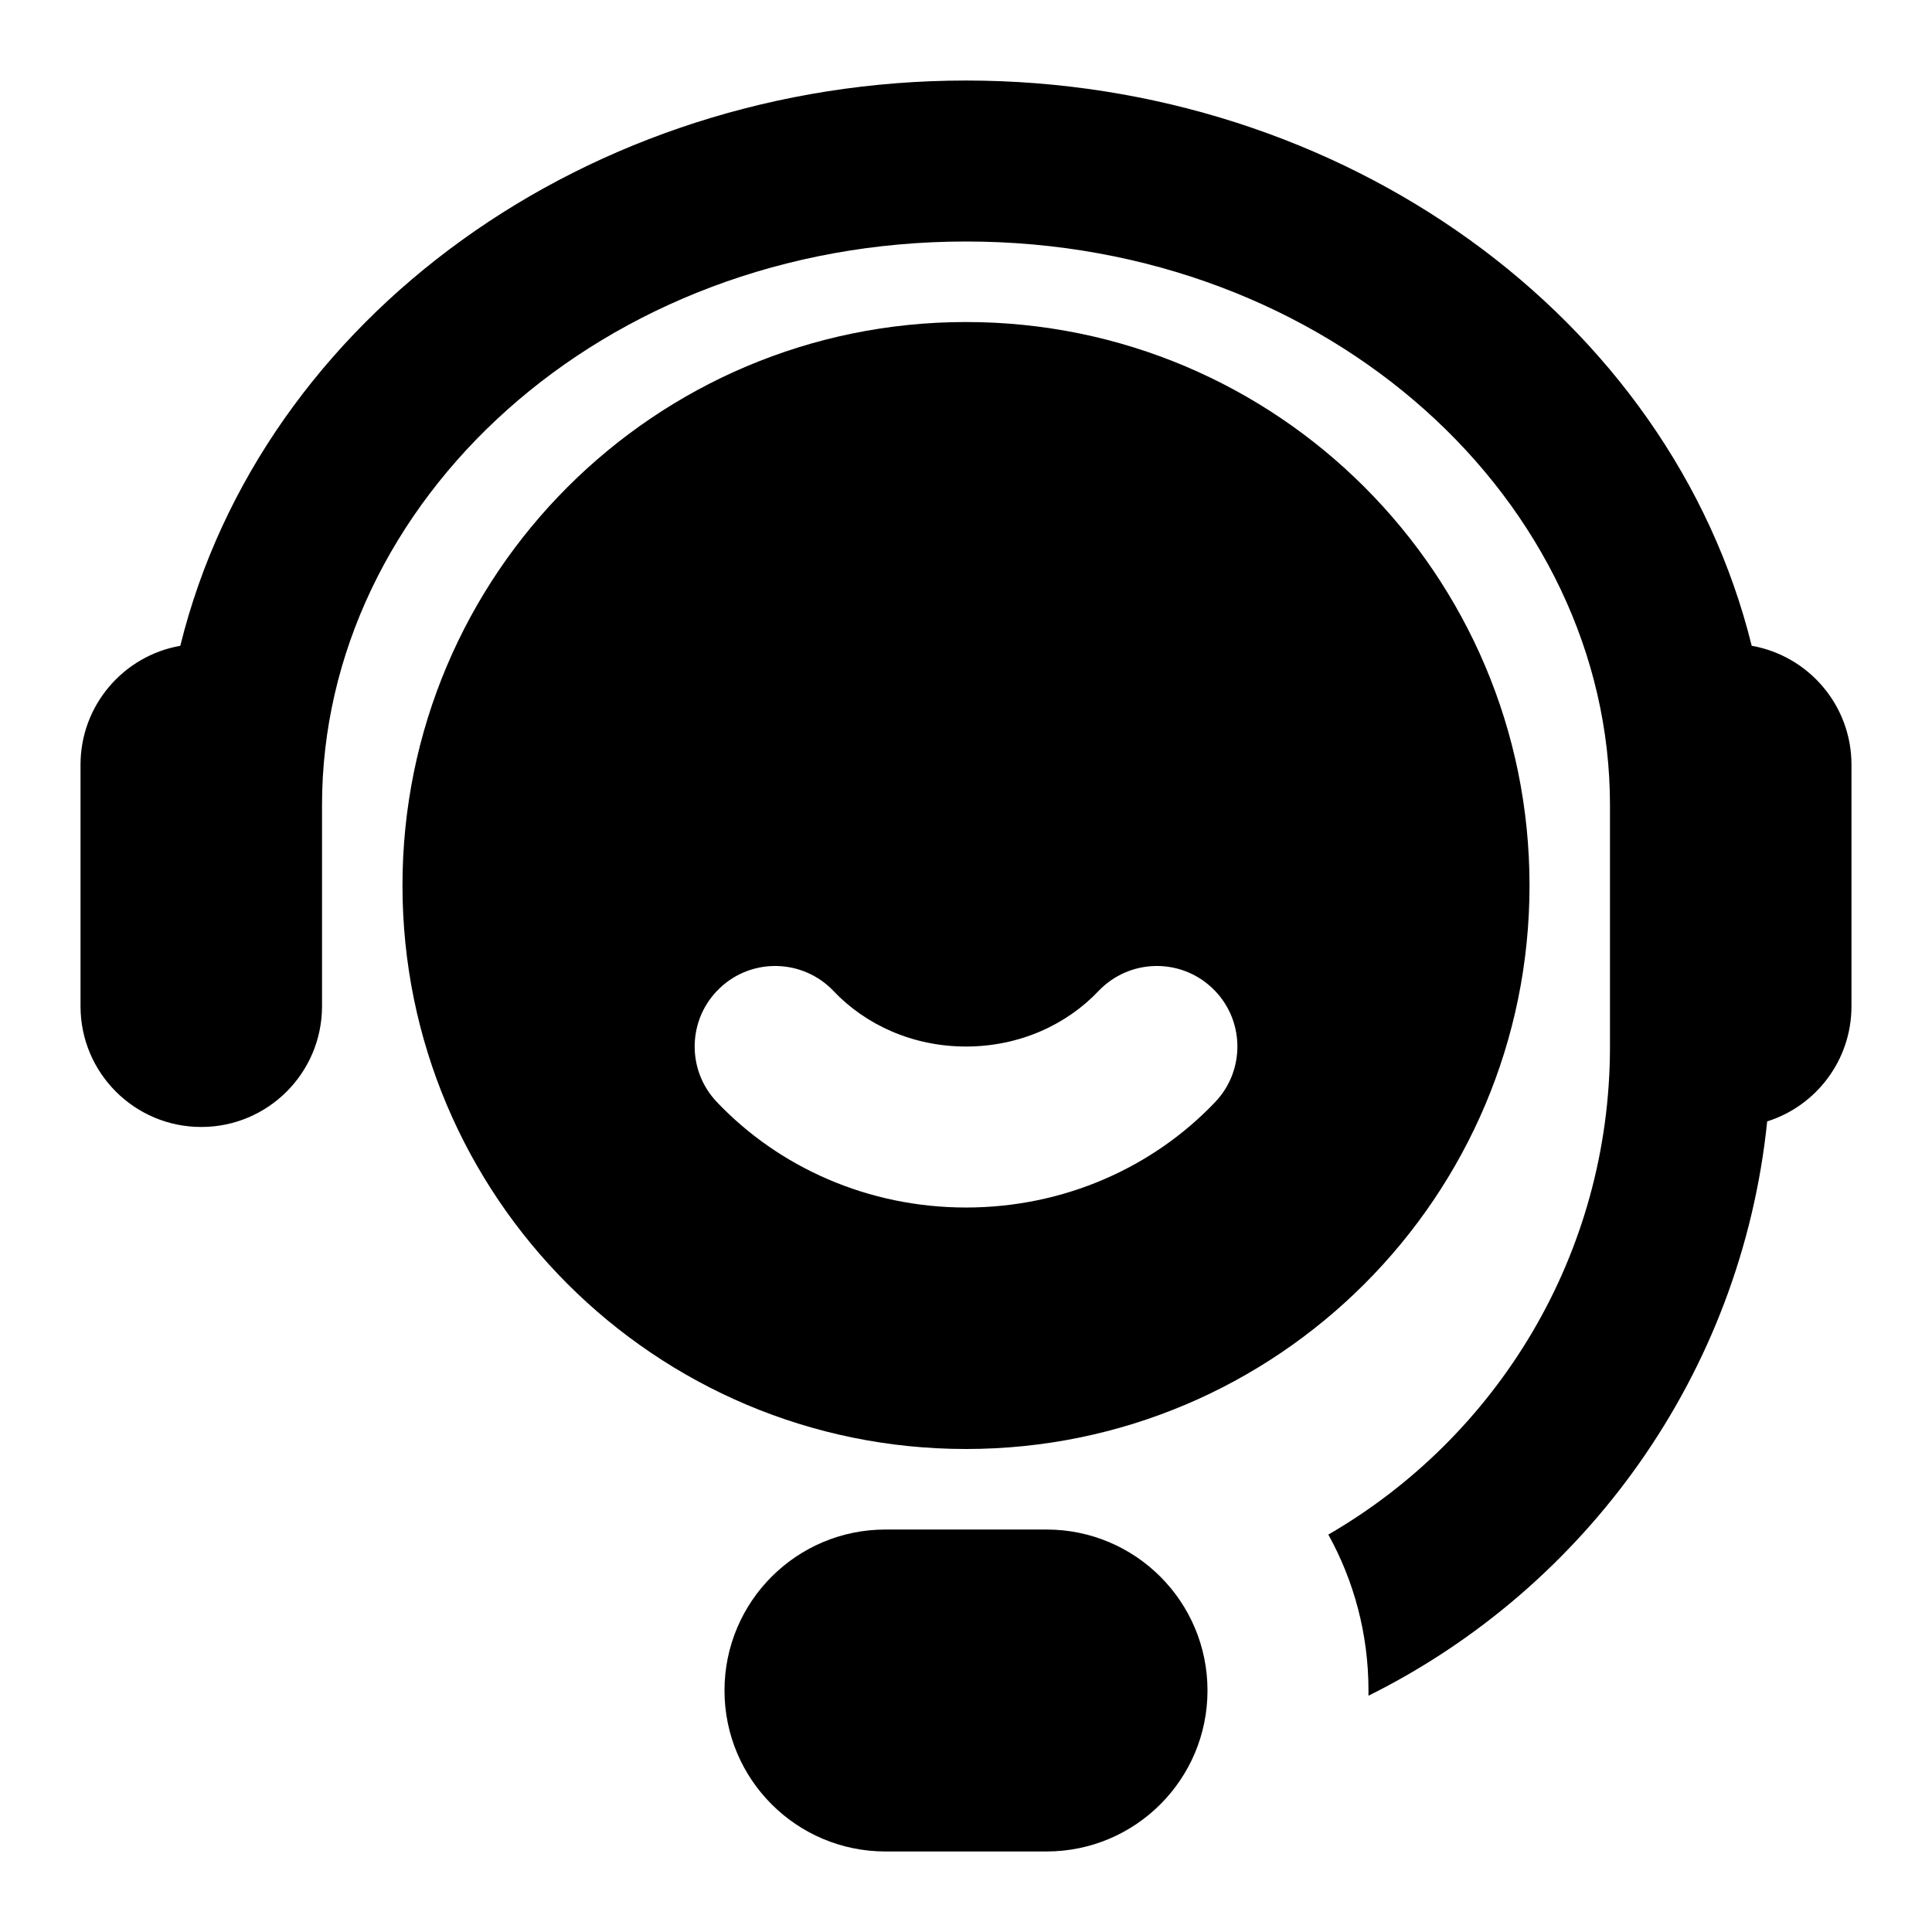
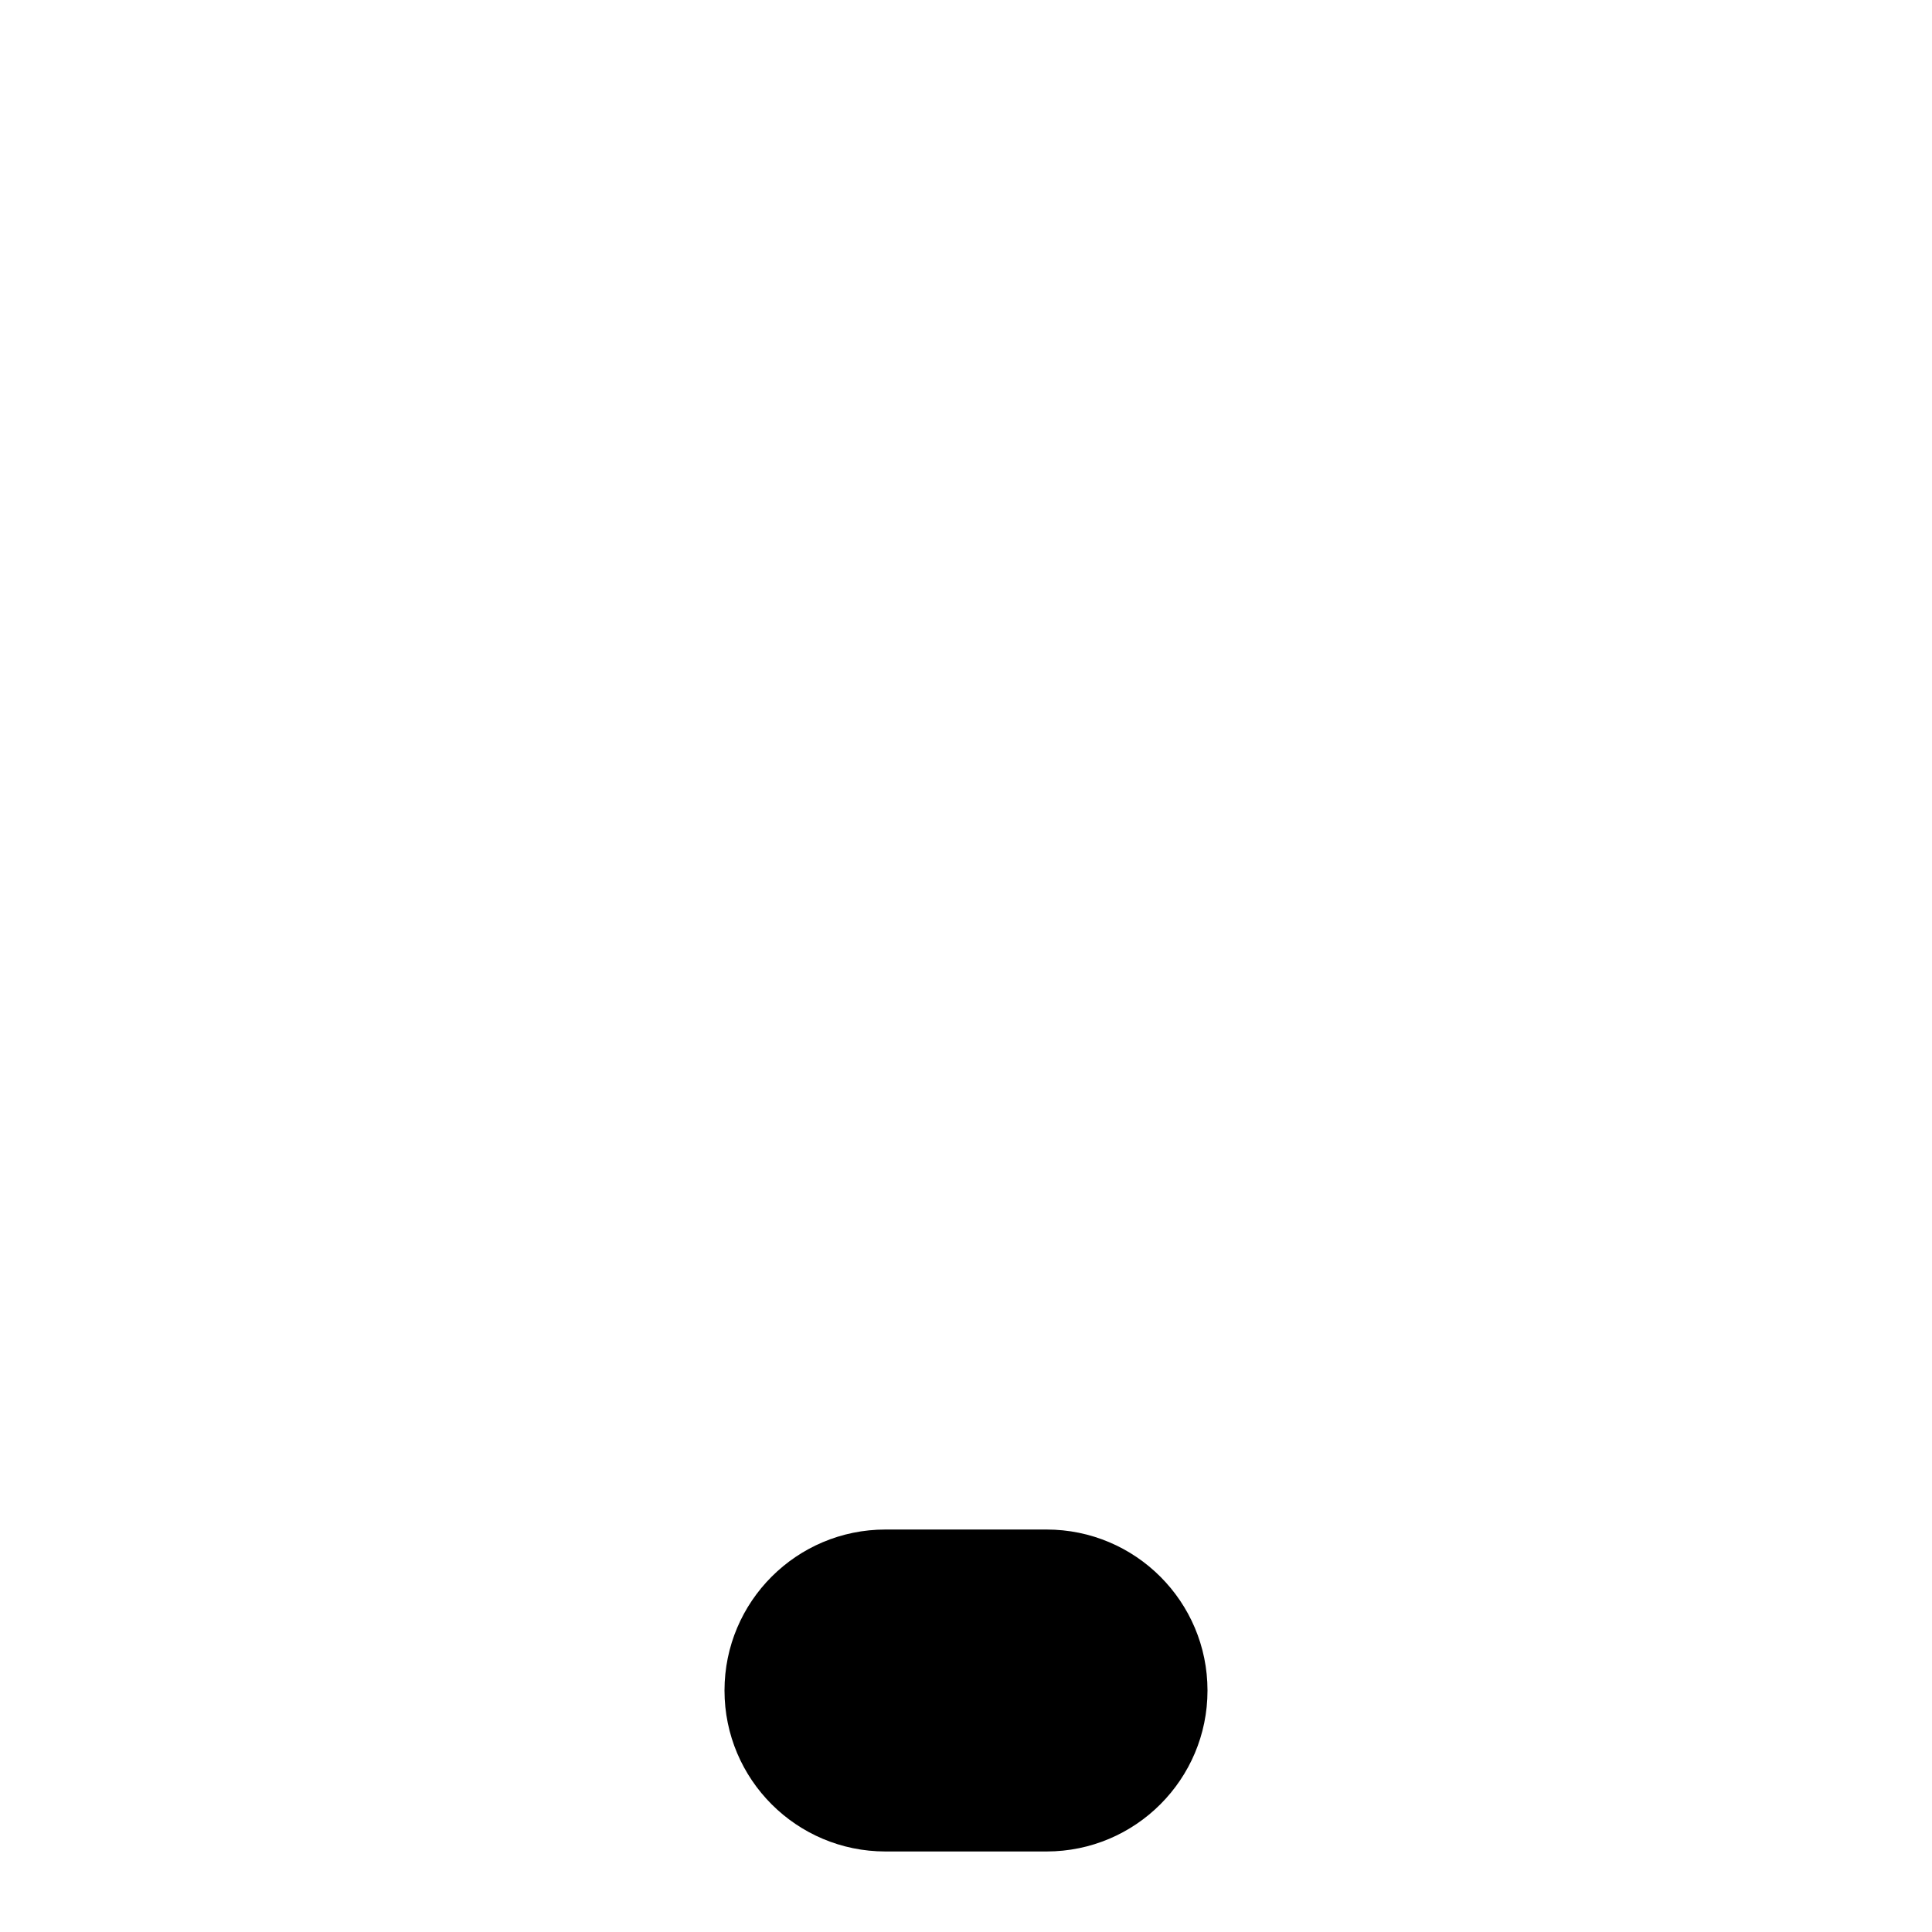
<svg xmlns="http://www.w3.org/2000/svg" width="100pt" height="100pt" version="1.1" viewBox="0 0 100 100">
-   <path d="m50 12.5c-18.883 0-33.332 13.508-33.332 29.168v10.414c0 3.453-2.801 6.25-6.25 6.25-3.453 0-6.25-2.797-6.25-6.25v-12.5c0-3.082 2.231-5.641 5.164-6.156 4.203-17.016 21.16-29.258 40.668-29.258s36.465 12.242 40.668 29.258c2.934 0.516 5.164 3.074 5.164 6.156v12.5c0 2.797-1.832 5.164-4.363 5.961-1.34 13.062-9.387 24.137-20.637 29.727v-0.27c0-2.93-0.754-5.68-2.078-8.07 8.715-5.043 14.578-14.469 14.578-25.262v-12.5c0-15.66-14.449-29.168-33.332-29.168z" />
  <path d="m62.5 87.5c0-4.602-3.731-8.332-8.332-8.332h-8.336c-4.602 0-8.332 3.731-8.332 8.332s3.731 8.332 8.332 8.332h8.336c4.602 0 8.332-3.731 8.332-8.332z" />
-   <path d="m50 16.668c-16.109 0-29.168 13.059-29.168 29.164 0 16.109 13.059 29.168 29.168 29.168s29.168-13.059 29.168-29.168c0-16.105-13.059-29.164-29.168-29.164zm-12.746 34.477c1.668-1.586 4.305-1.516 5.891 0.152 1.645 1.734 4.078 2.871 6.856 2.871s5.211-1.137 6.856-2.871c1.586-1.668 4.223-1.738 5.891-0.152 1.672 1.582 1.738 4.223 0.156 5.891-3.211 3.383-7.828 5.465-12.902 5.465s-9.691-2.082-12.902-5.465c-1.582-1.668-1.516-4.309 0.156-5.891z" fill-rule="evenodd" />
</svg>